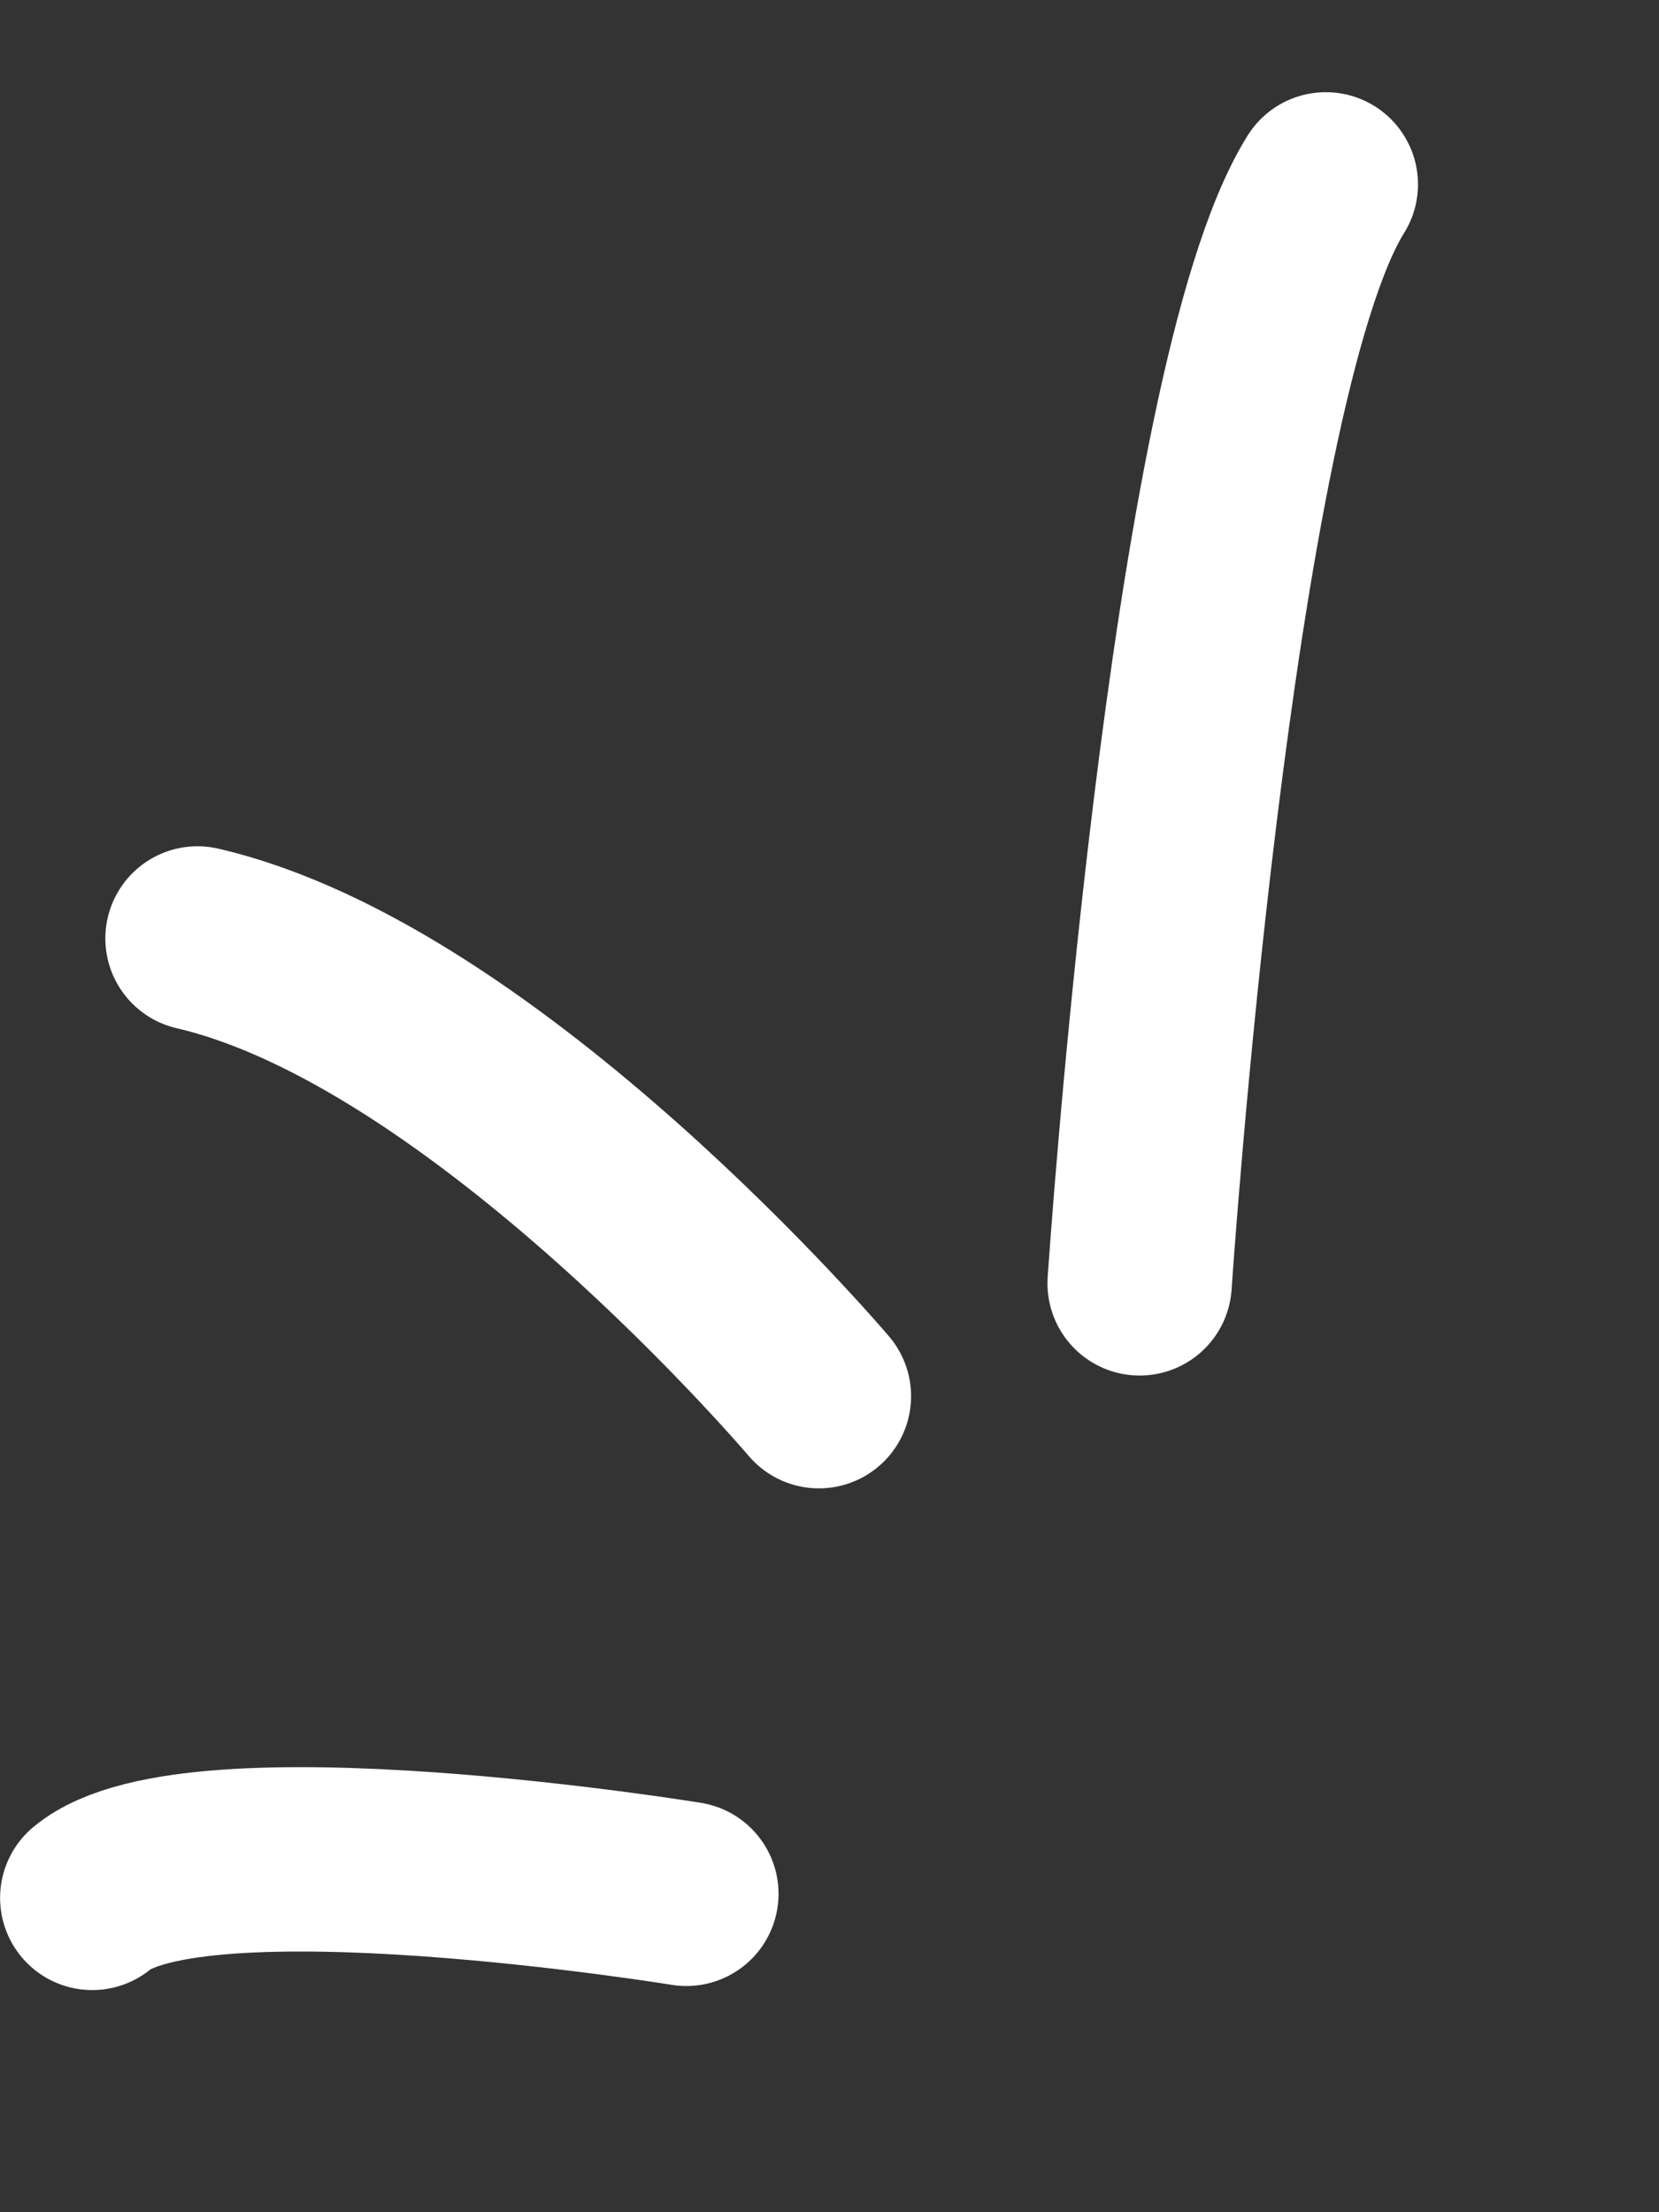
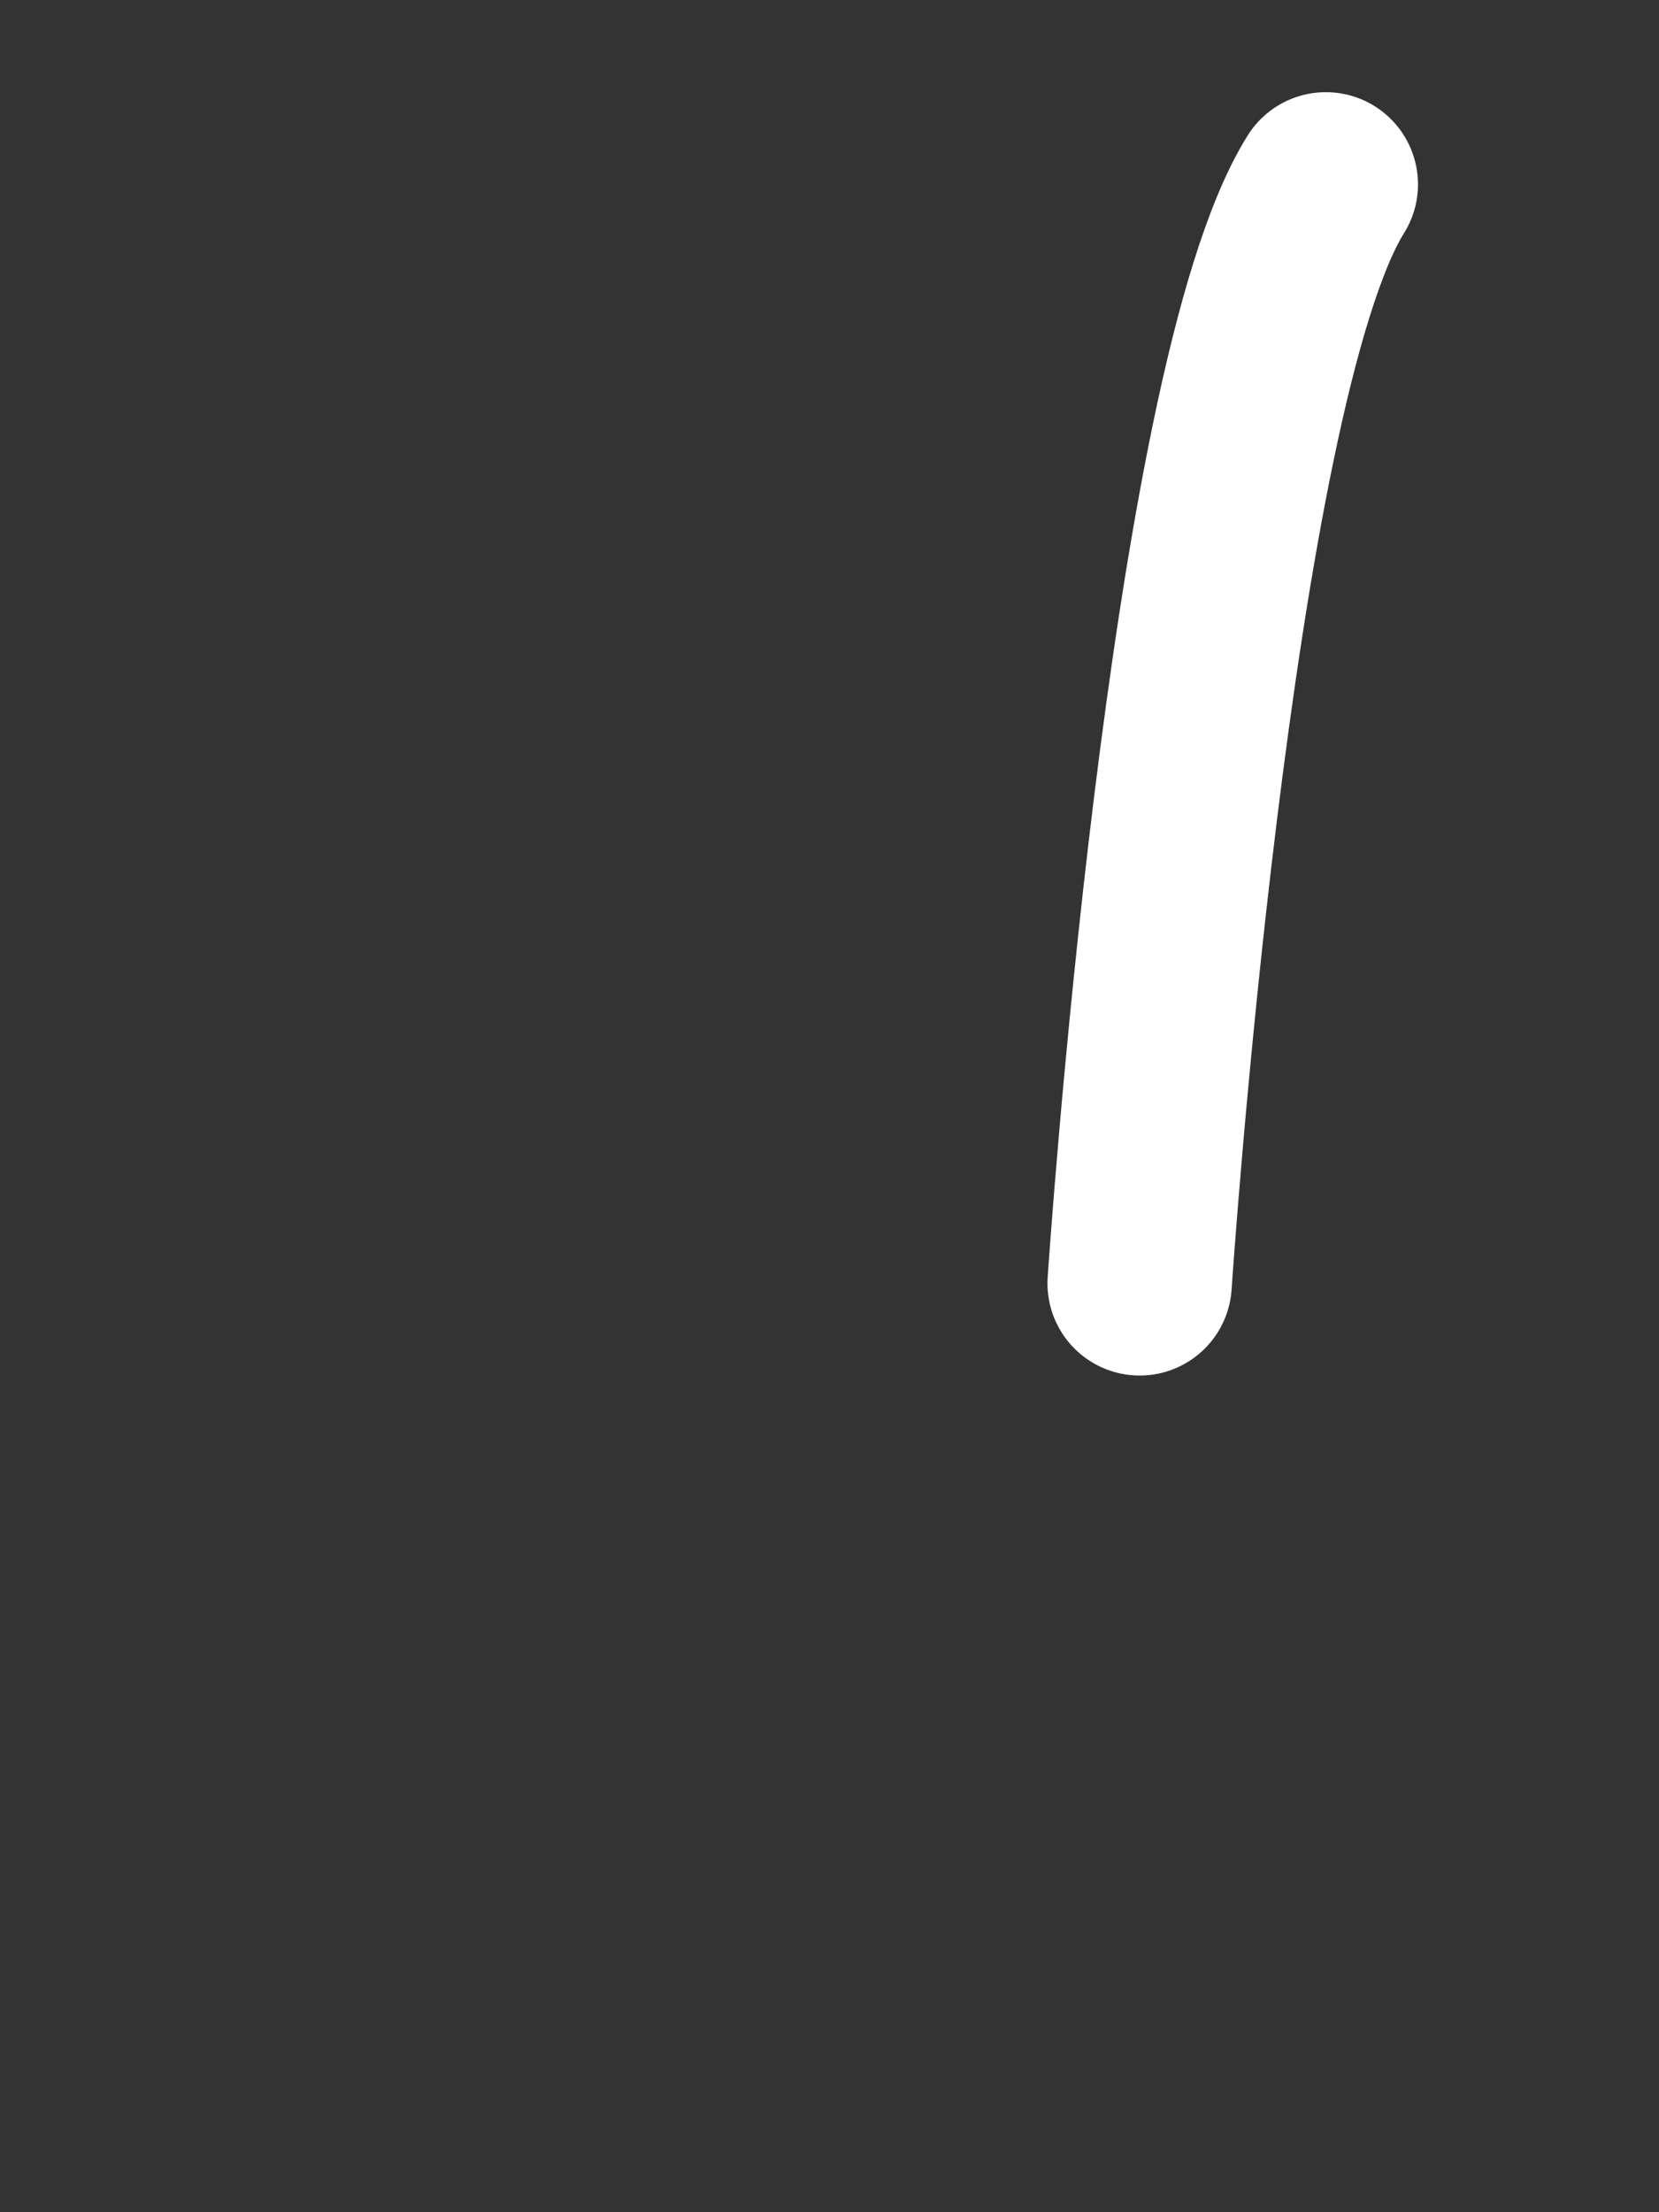
<svg xmlns="http://www.w3.org/2000/svg" width="18" height="24" viewBox="0 0 18 24" fill="none">
  <rect x="0" y="0" width="18" height="24" fill="#333333" stroke="none" />
  <g id="Group 39886">
-     <path id="Vector 277" d="M8.885 15.147C8.885 15.147 5.291 10.911 2.143 10.181" stroke="white" stroke-width="2" stroke-linecap="round" />
    <path id="Vector 279" d="M12.365 13.923C12.365 13.923 13.015 4.191 14.385 2" stroke="white" stroke-width="2" stroke-linecap="round" />
-     <path id="Vector 278" d="M7.447 20.546C7.447 20.546 2.104 19.675 1.001 20.59" stroke="white" stroke-width="2" stroke-linecap="round" />
  </g>
</svg>